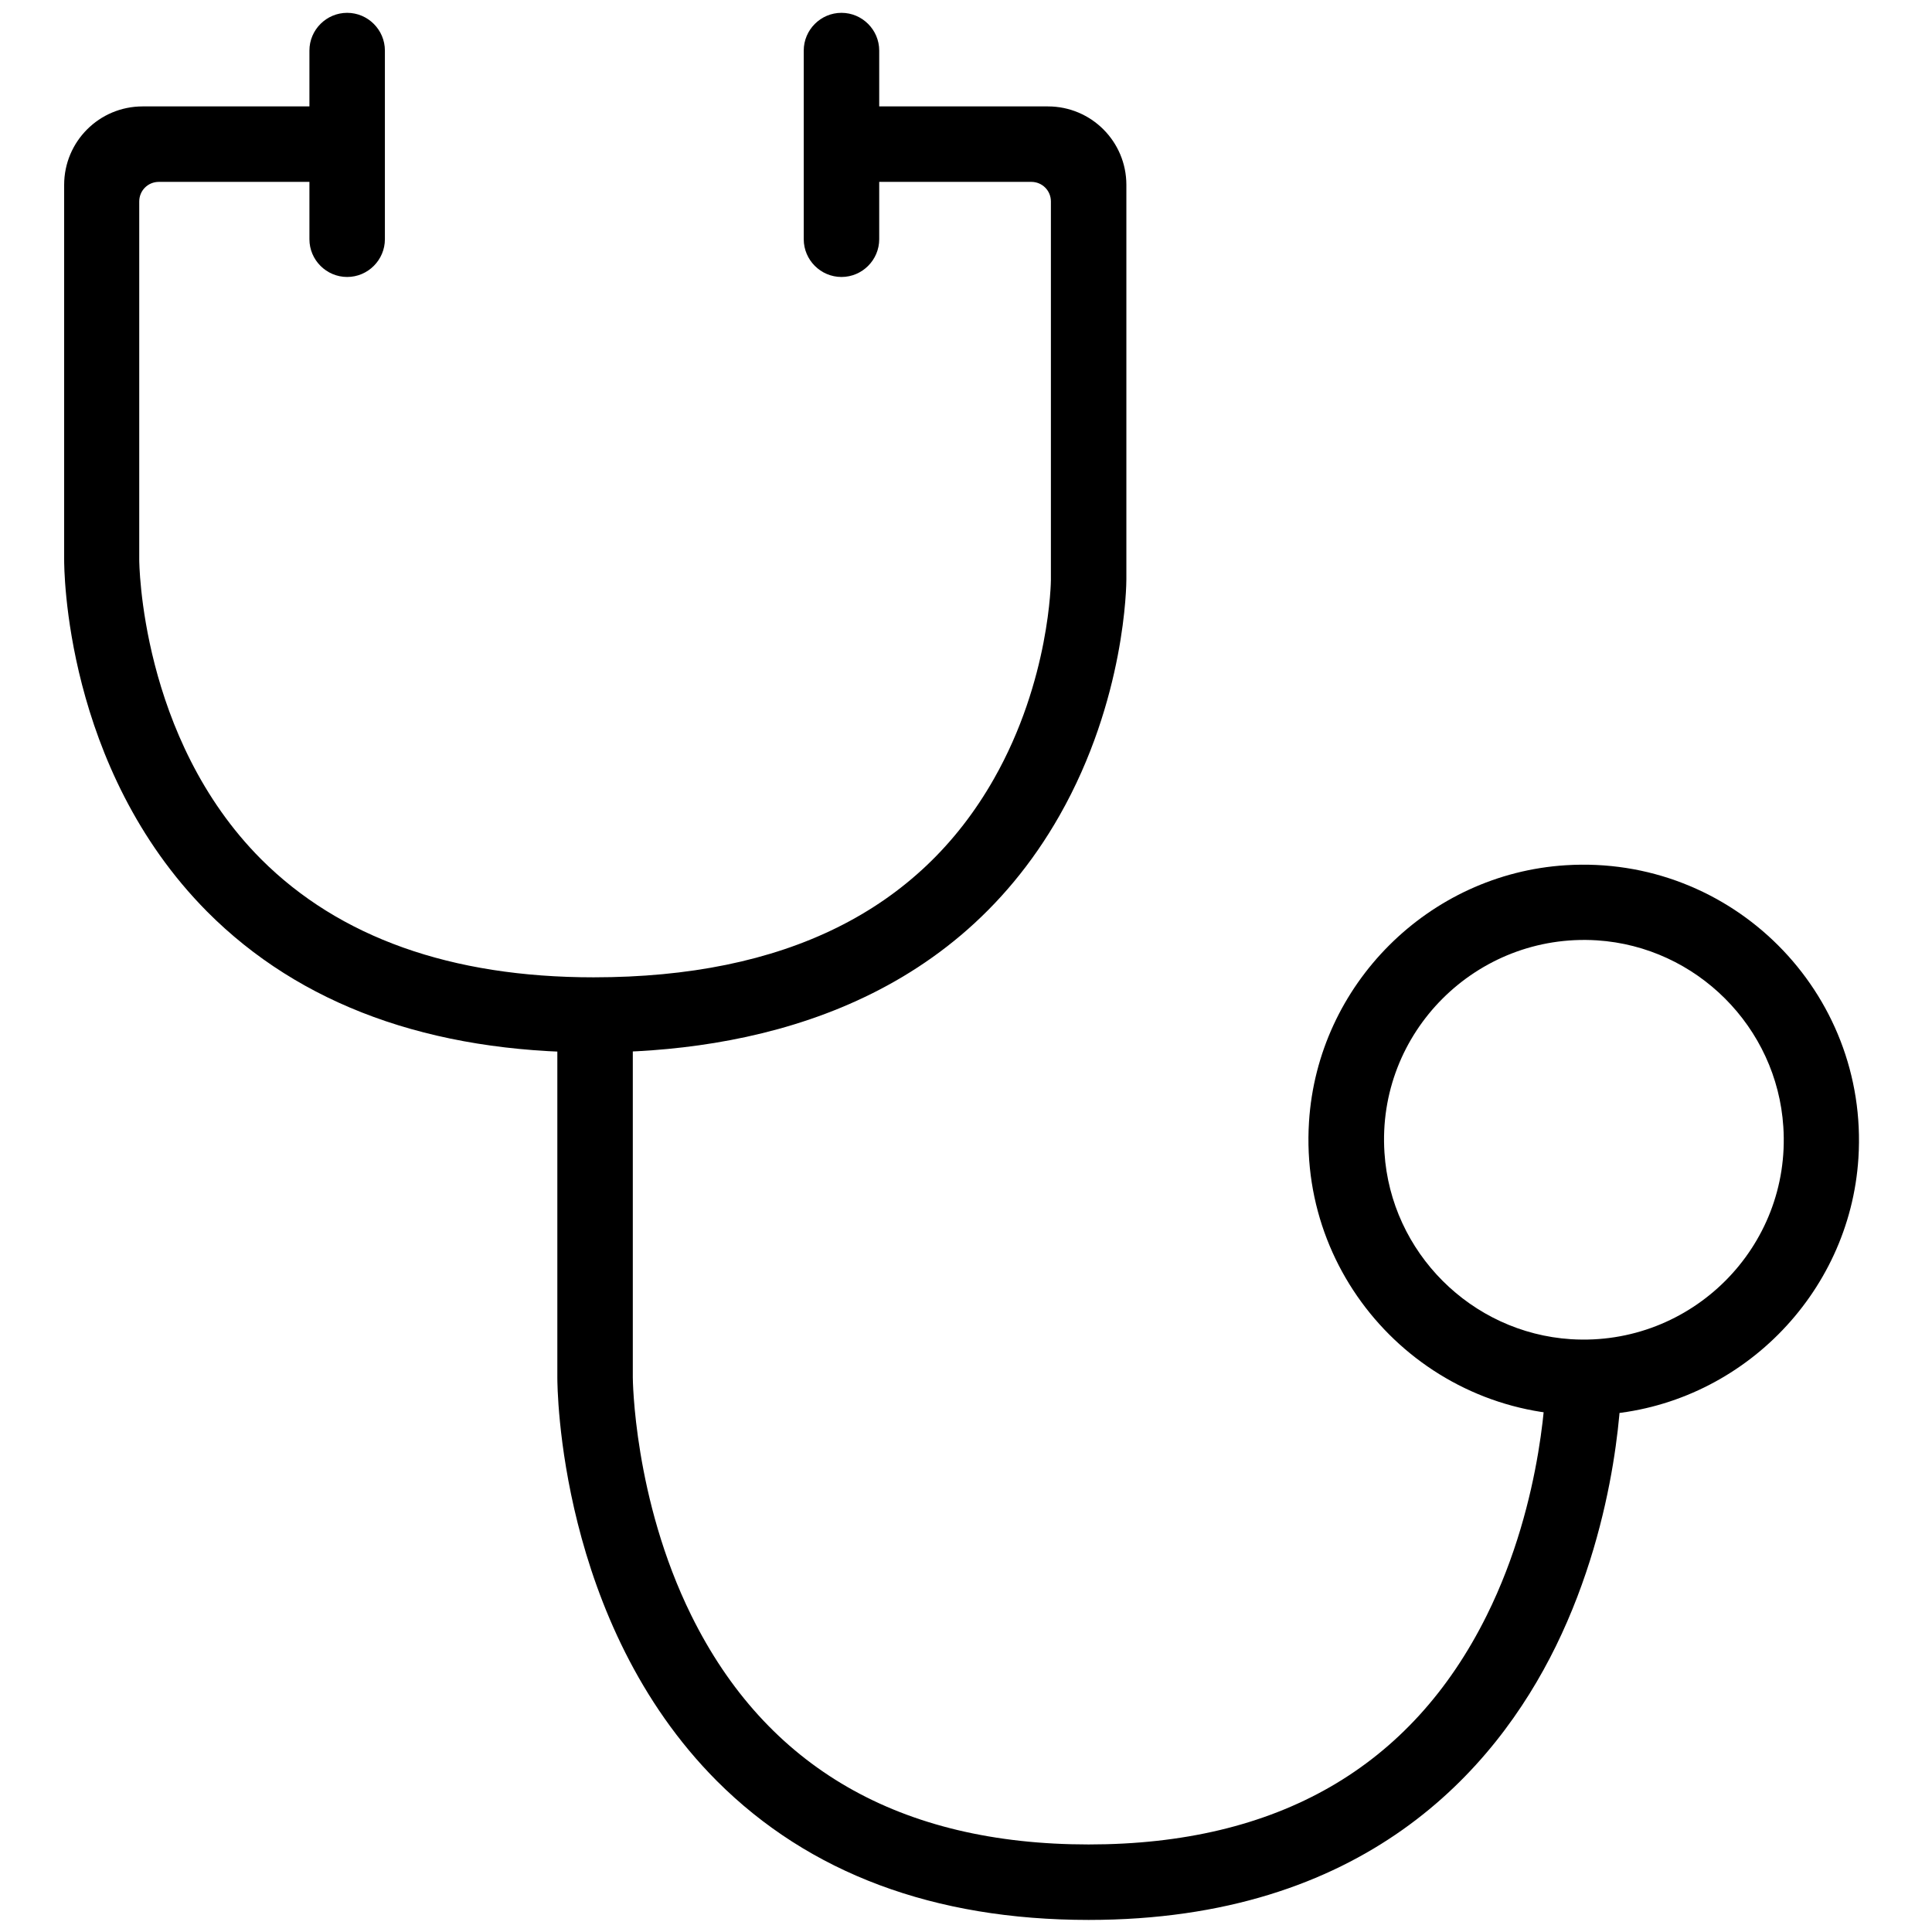
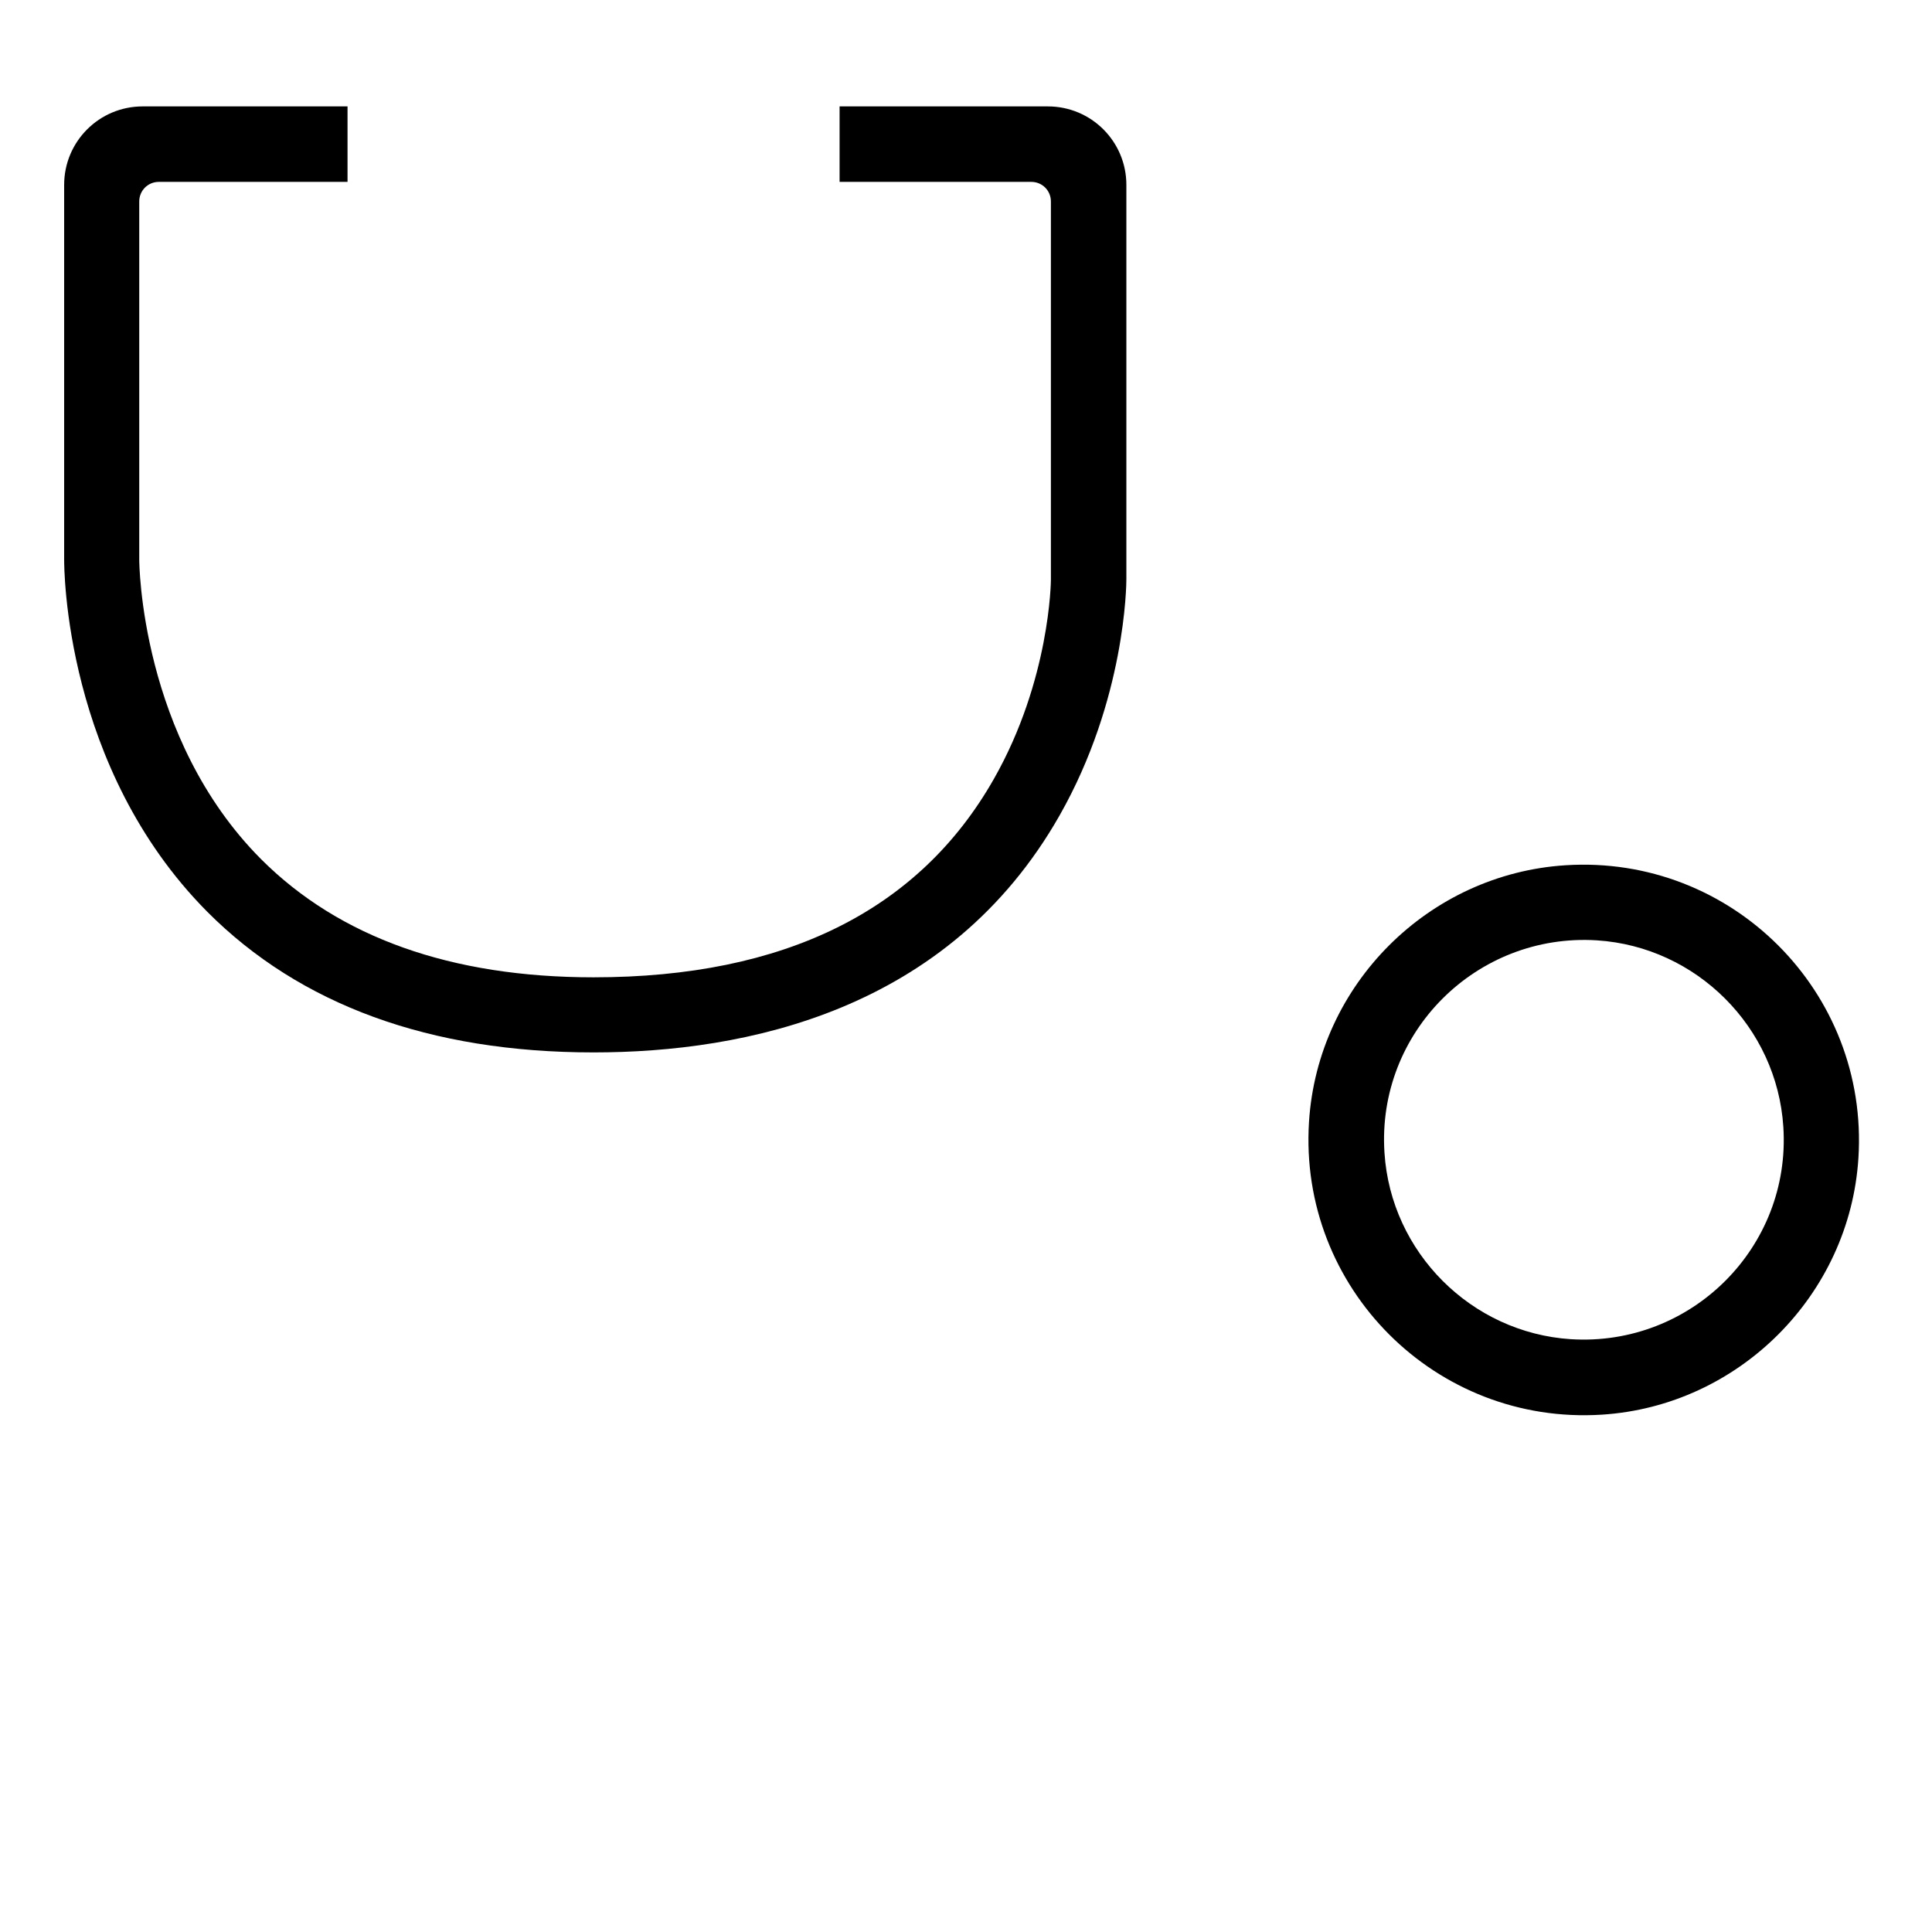
<svg xmlns="http://www.w3.org/2000/svg" version="1.1" id="Layer_1" x="0px" y="0px" viewBox="0 0 512 512" style="enable-background:new 0 0 512 512;" xml:space="preserve">
  <path d="M157.3,278.9c-43.4,0-77.8-12.6-102.4-37.3C17,203.4,17,150.5,17,148.2V49c0-11.5,9.3-20.8,20.8-20.8h54.3v20h-50  c-2.9,0-5.2,2.3-5.2,5.2v94.9c0,0.5,0.2,47.2,32.3,79.4c20.7,20.7,50.3,31.3,88.1,31.3c50.6,0,86.3-17.7,106.1-52.6  c14.9-26.2,15.1-52.5,15.1-52.7V53.4c0-2.9-2.3-5.2-5.2-5.2h-50.8v-20h55.2c11.5,0,20.8,9.3,20.8,20.8v104.5  c0,1.3-0.2,31.8-17.7,62.6C251.3,268,197.4,278.9,157.3,278.9z" />
-   <path d="M288.5,508.8c-41,0-74.1-12.4-98.5-36.8c-42-42.1-42.3-104.4-42.3-107v-96h20v96c0,0.3,0.2,32.1,15.5,63.1  c19.9,40.3,55.3,60.7,105.3,60.7S374,468.4,394,428.1c15.4-31,15.7-62.8,15.7-63.1h20c0,1.5-0.2,36.2-17.4,71.3  C396.1,469.3,361.4,508.8,288.5,508.8z" />
  <path d="M424.5,374.9c-44,2.8-80.4-33.6-77.6-77.6c2.3-36.4,31.7-65.7,68-68c44-2.8,80.4,33.6,77.6,77.6  C490.2,343.2,460.8,372.6,424.5,374.9z M423.2,249.2c-31.9-2-58.4,24.4-56.3,56.3c1.7,26.4,23,47.7,49.4,49.4  c31.9,2,58.4-24.4,56.3-56.3C470.9,272.2,449.6,250.9,423.2,249.2z" />
-   <path d="M92,73.4L92,73.4c-5.5,0-10-4.5-10-10v-50c0-5.5,4.5-10,10-10l0,0c5.5,0,10,4.5,10,10v50C102,68.9,97.5,73.4,92,73.4z" />
-   <path d="M223,73.4L223,73.4c-5.5,0-10-4.5-10-10v-50c0-5.5,4.5-10,10-10l0,0c5.5,0,10,4.5,10,10v50C233,68.9,228.5,73.4,223,73.4z" />
</svg>